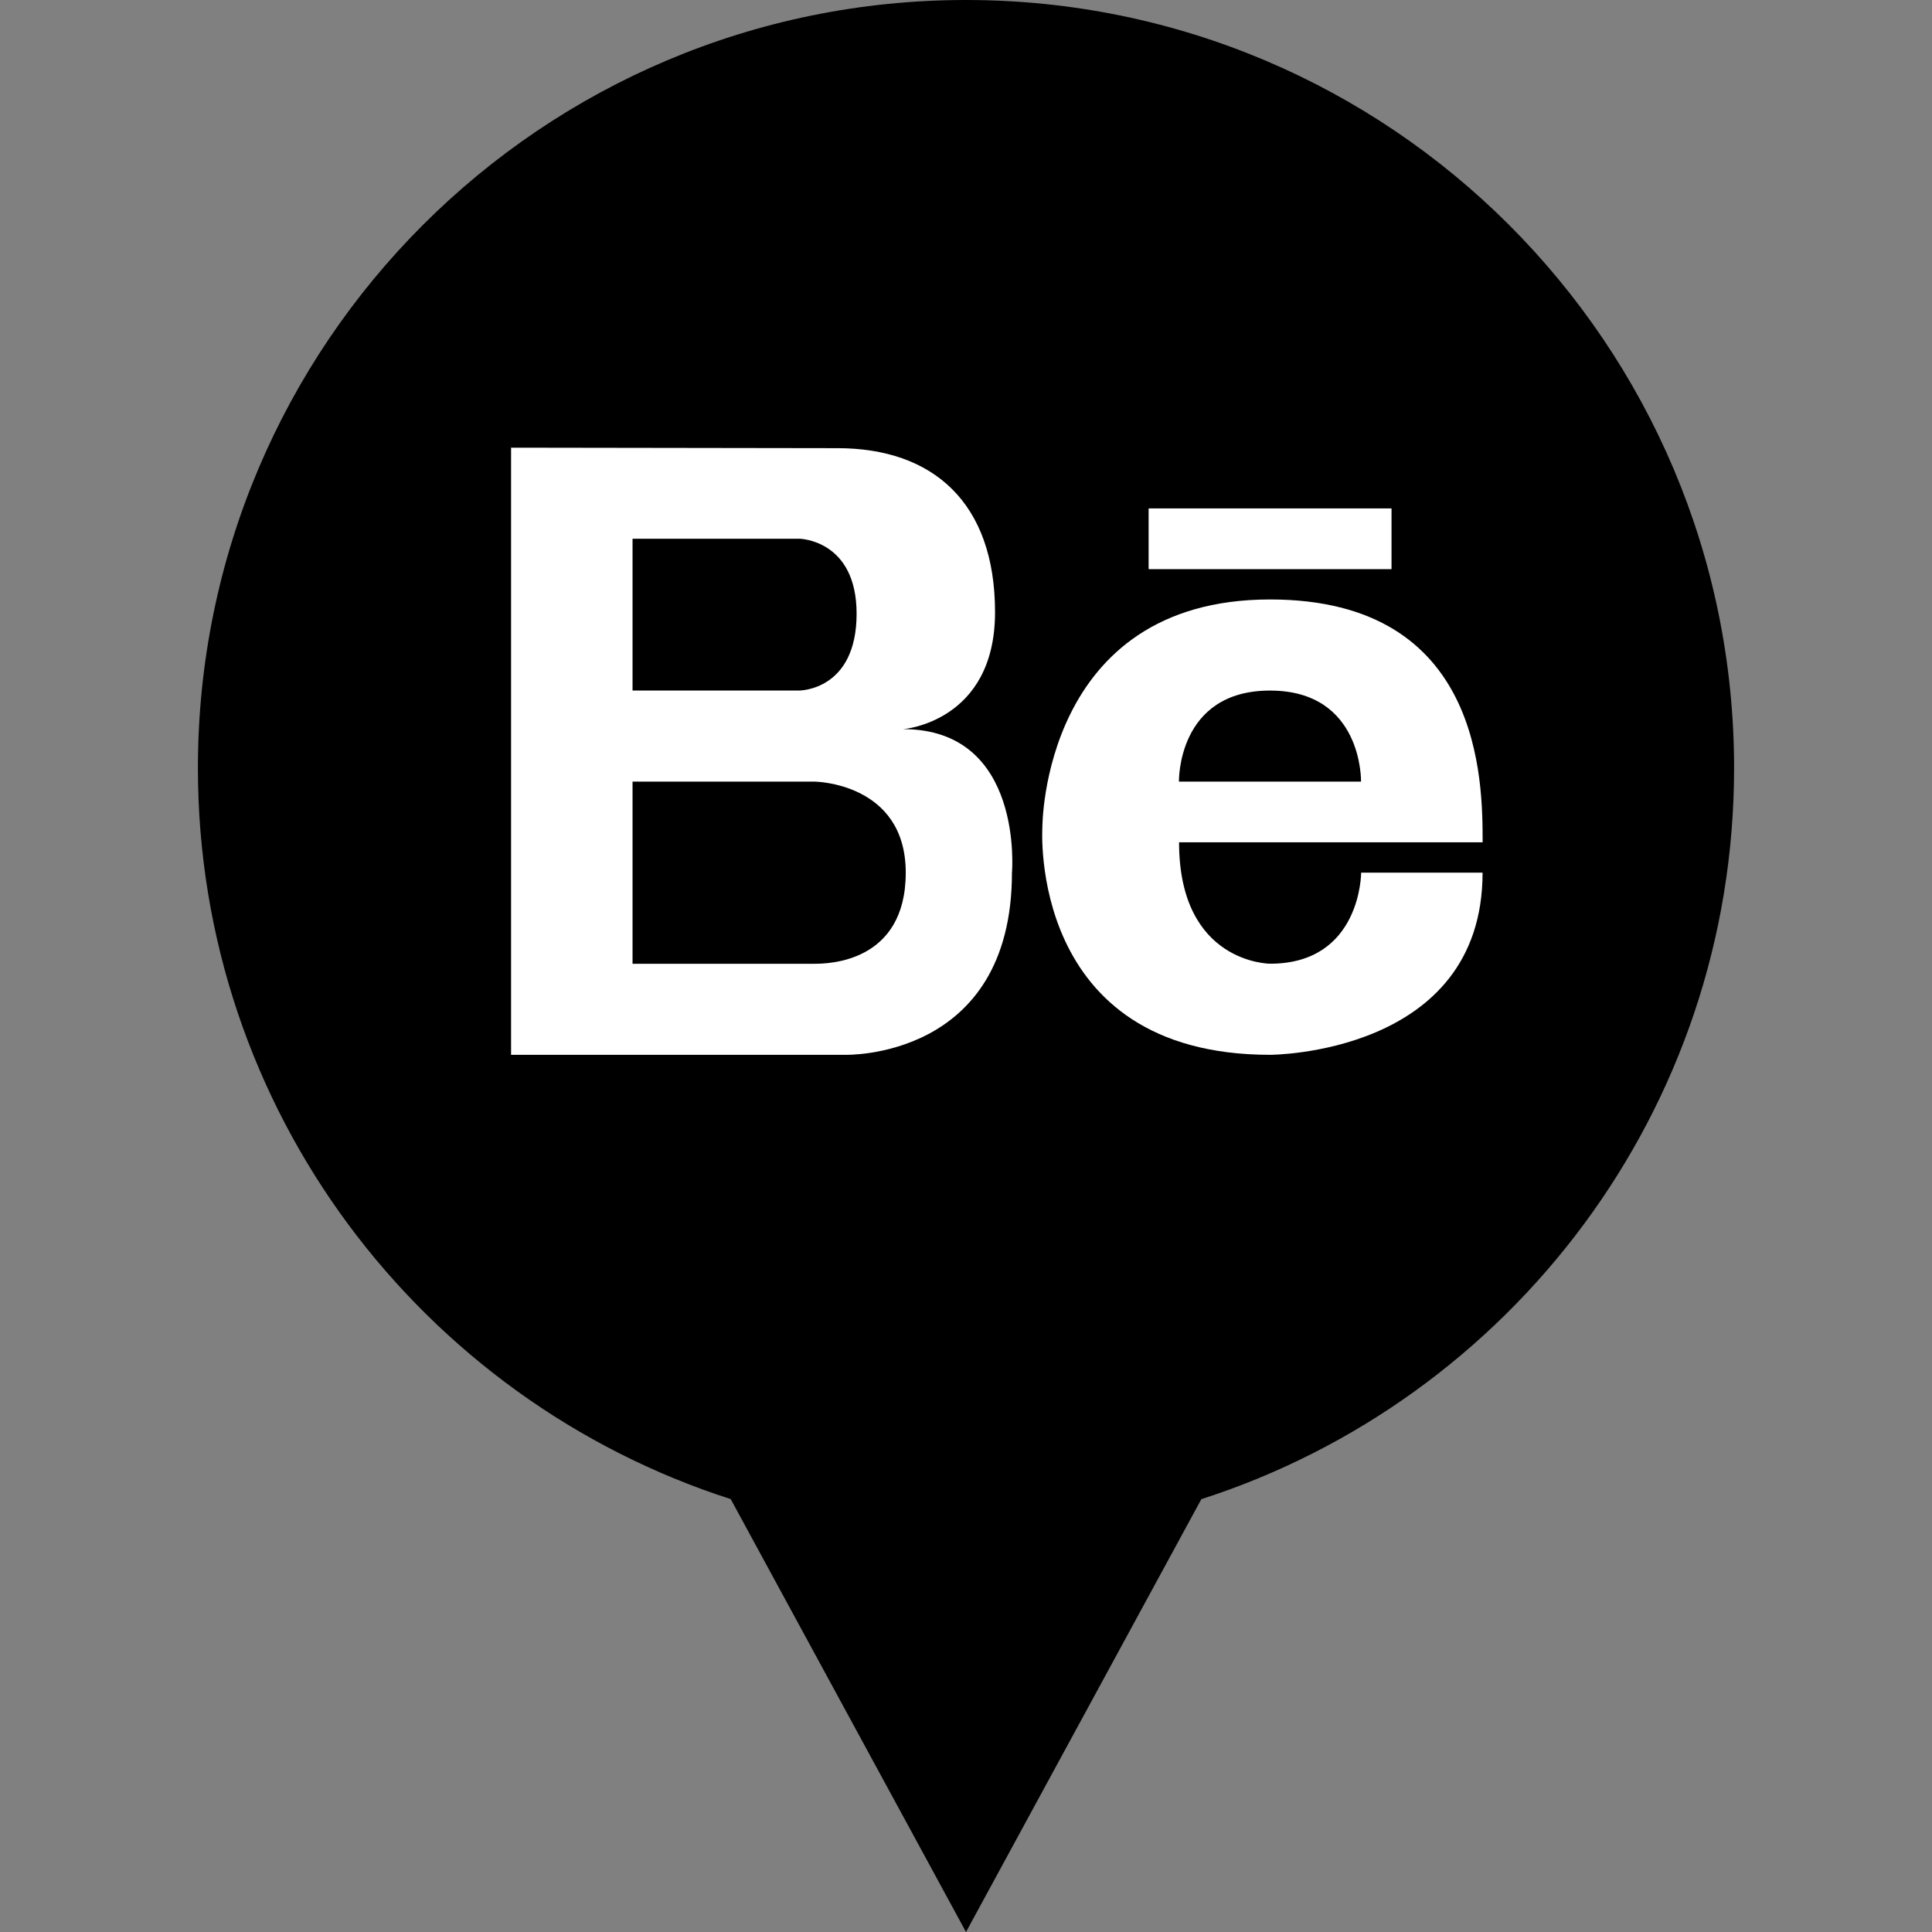
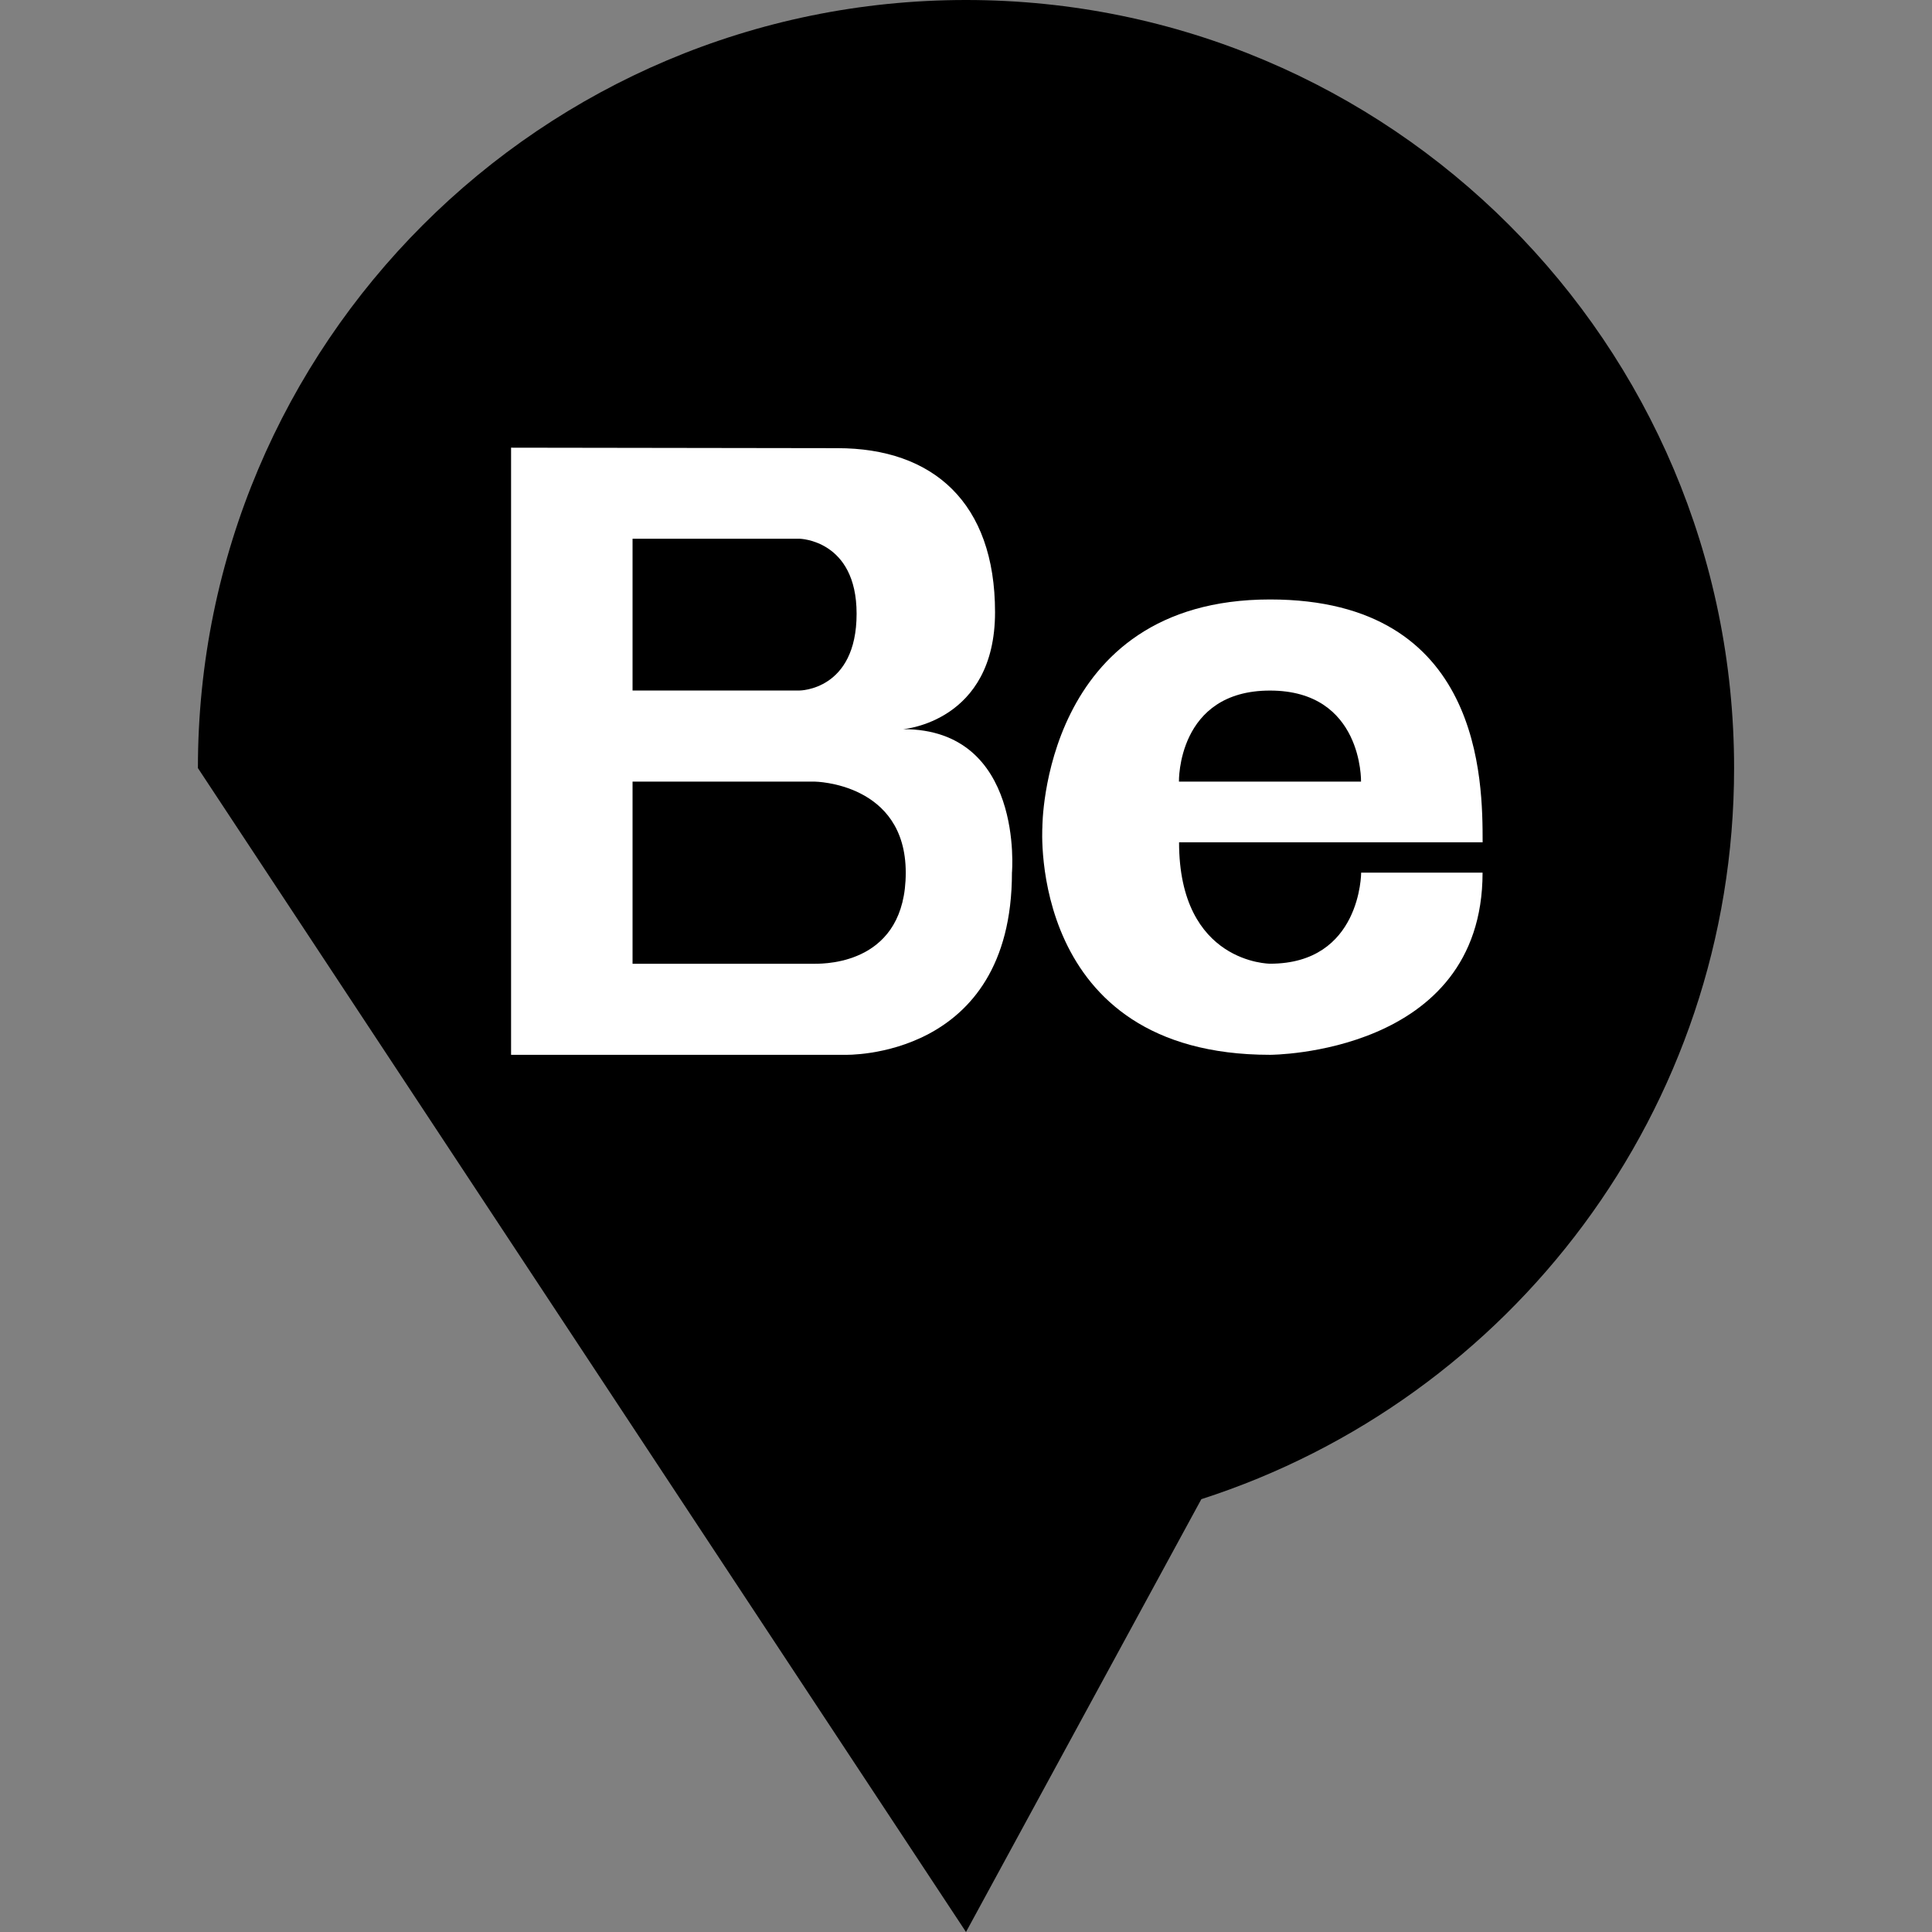
<svg xmlns="http://www.w3.org/2000/svg" enable-background="new 0 0 32 32" version="1.1" viewBox="0 0 32 32" xml:space="preserve">
  <rect x="0" y="0" width="32" height="32" fill="#808080" stroke="none" />
  <g id="Layer_4_copy">
-     <path d="M28.722,12.722C28.722,5.696,23.026,0,16,0S3.278,5.696,3.278,12.722c0,5.666,3.706,10.462,8.825,12.108L16,32l3.898-7.169   C25.016,23.184,28.722,18.388,28.722,12.722z" />
+     <path d="M28.722,12.722C28.722,5.696,23.026,0,16,0S3.278,5.696,3.278,12.722L16,32l3.898-7.169   C25.016,23.184,28.722,18.388,28.722,12.722z" />
  </g>
  <g id="Official_copy_2">
    <g>
      <path d="M14.959,12.077c0,0,1.522-0.116,1.522-1.937c0-1.82-1.032-2.717-2.61-2.717L8.465,7.415v10.056h5.531    c0,0,2.765,0.087,2.765-3.017C16.762,14.454,16.965,12.077,14.959,12.077z M10.477,8.923h2.765c0,0,0.946,0.016,0.946,1.242    c0,1.272-0.946,1.272-0.946,1.272h-2.765V8.923z M13.494,15.963h-3.017v-3.017h3.017c0,0,1.508,0.016,1.508,1.508    S13.711,15.963,13.494,15.963z" fill="#FFFFFF" />
      <path d="M21.036,9.929c-3.778,0-3.771,3.771-3.771,3.771s-0.251,3.771,3.771,3.771c0,0,3.52,0,3.52-3.017h-2.011    c0,0,0,1.508-1.508,1.508c0,0-1.508,0-1.508-2.011c0,0,4.023,0,5.028,0C24.556,12.946,24.556,9.929,21.036,9.929z M19.527,12.946    c0,0-0.033-1.508,1.508-1.508c1.541,0,1.508,1.508,1.508,1.508H19.527z" fill="#FFFFFF" />
-       <rect fill="#FFFFFF" height="1.006" width="4.023" x="19.025" y="8.421" />
    </g>
  </g>
</svg>